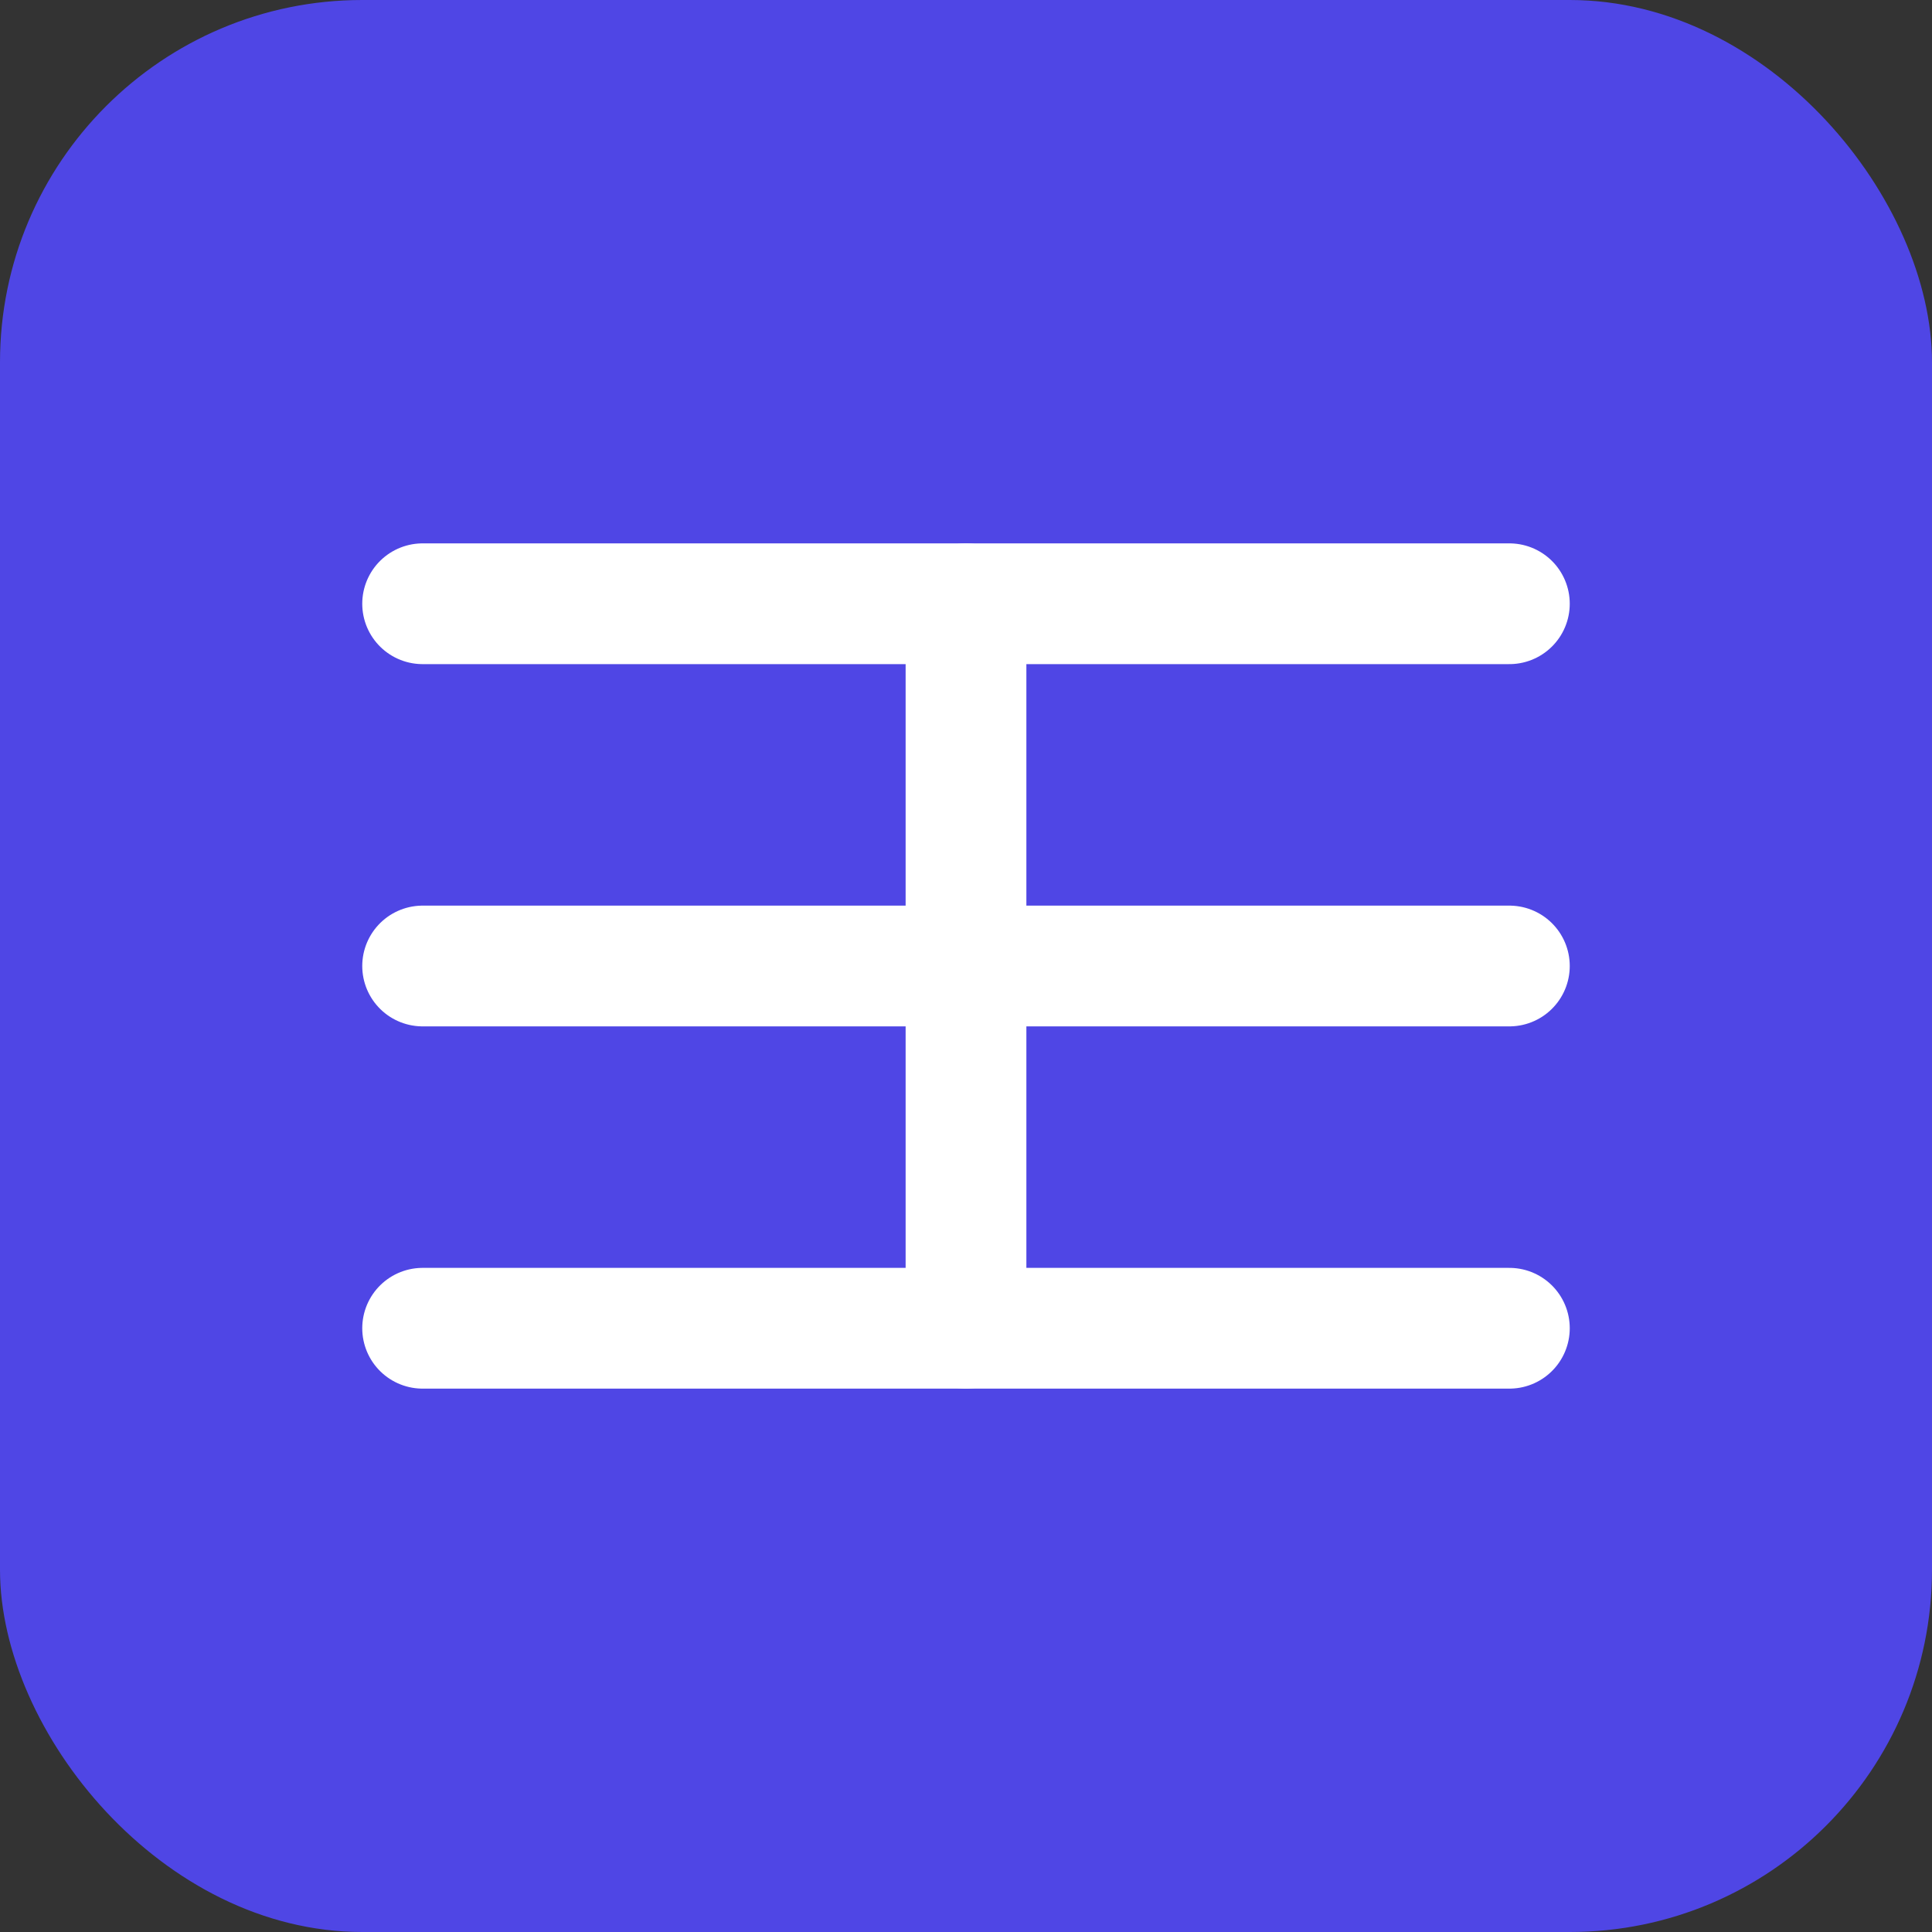
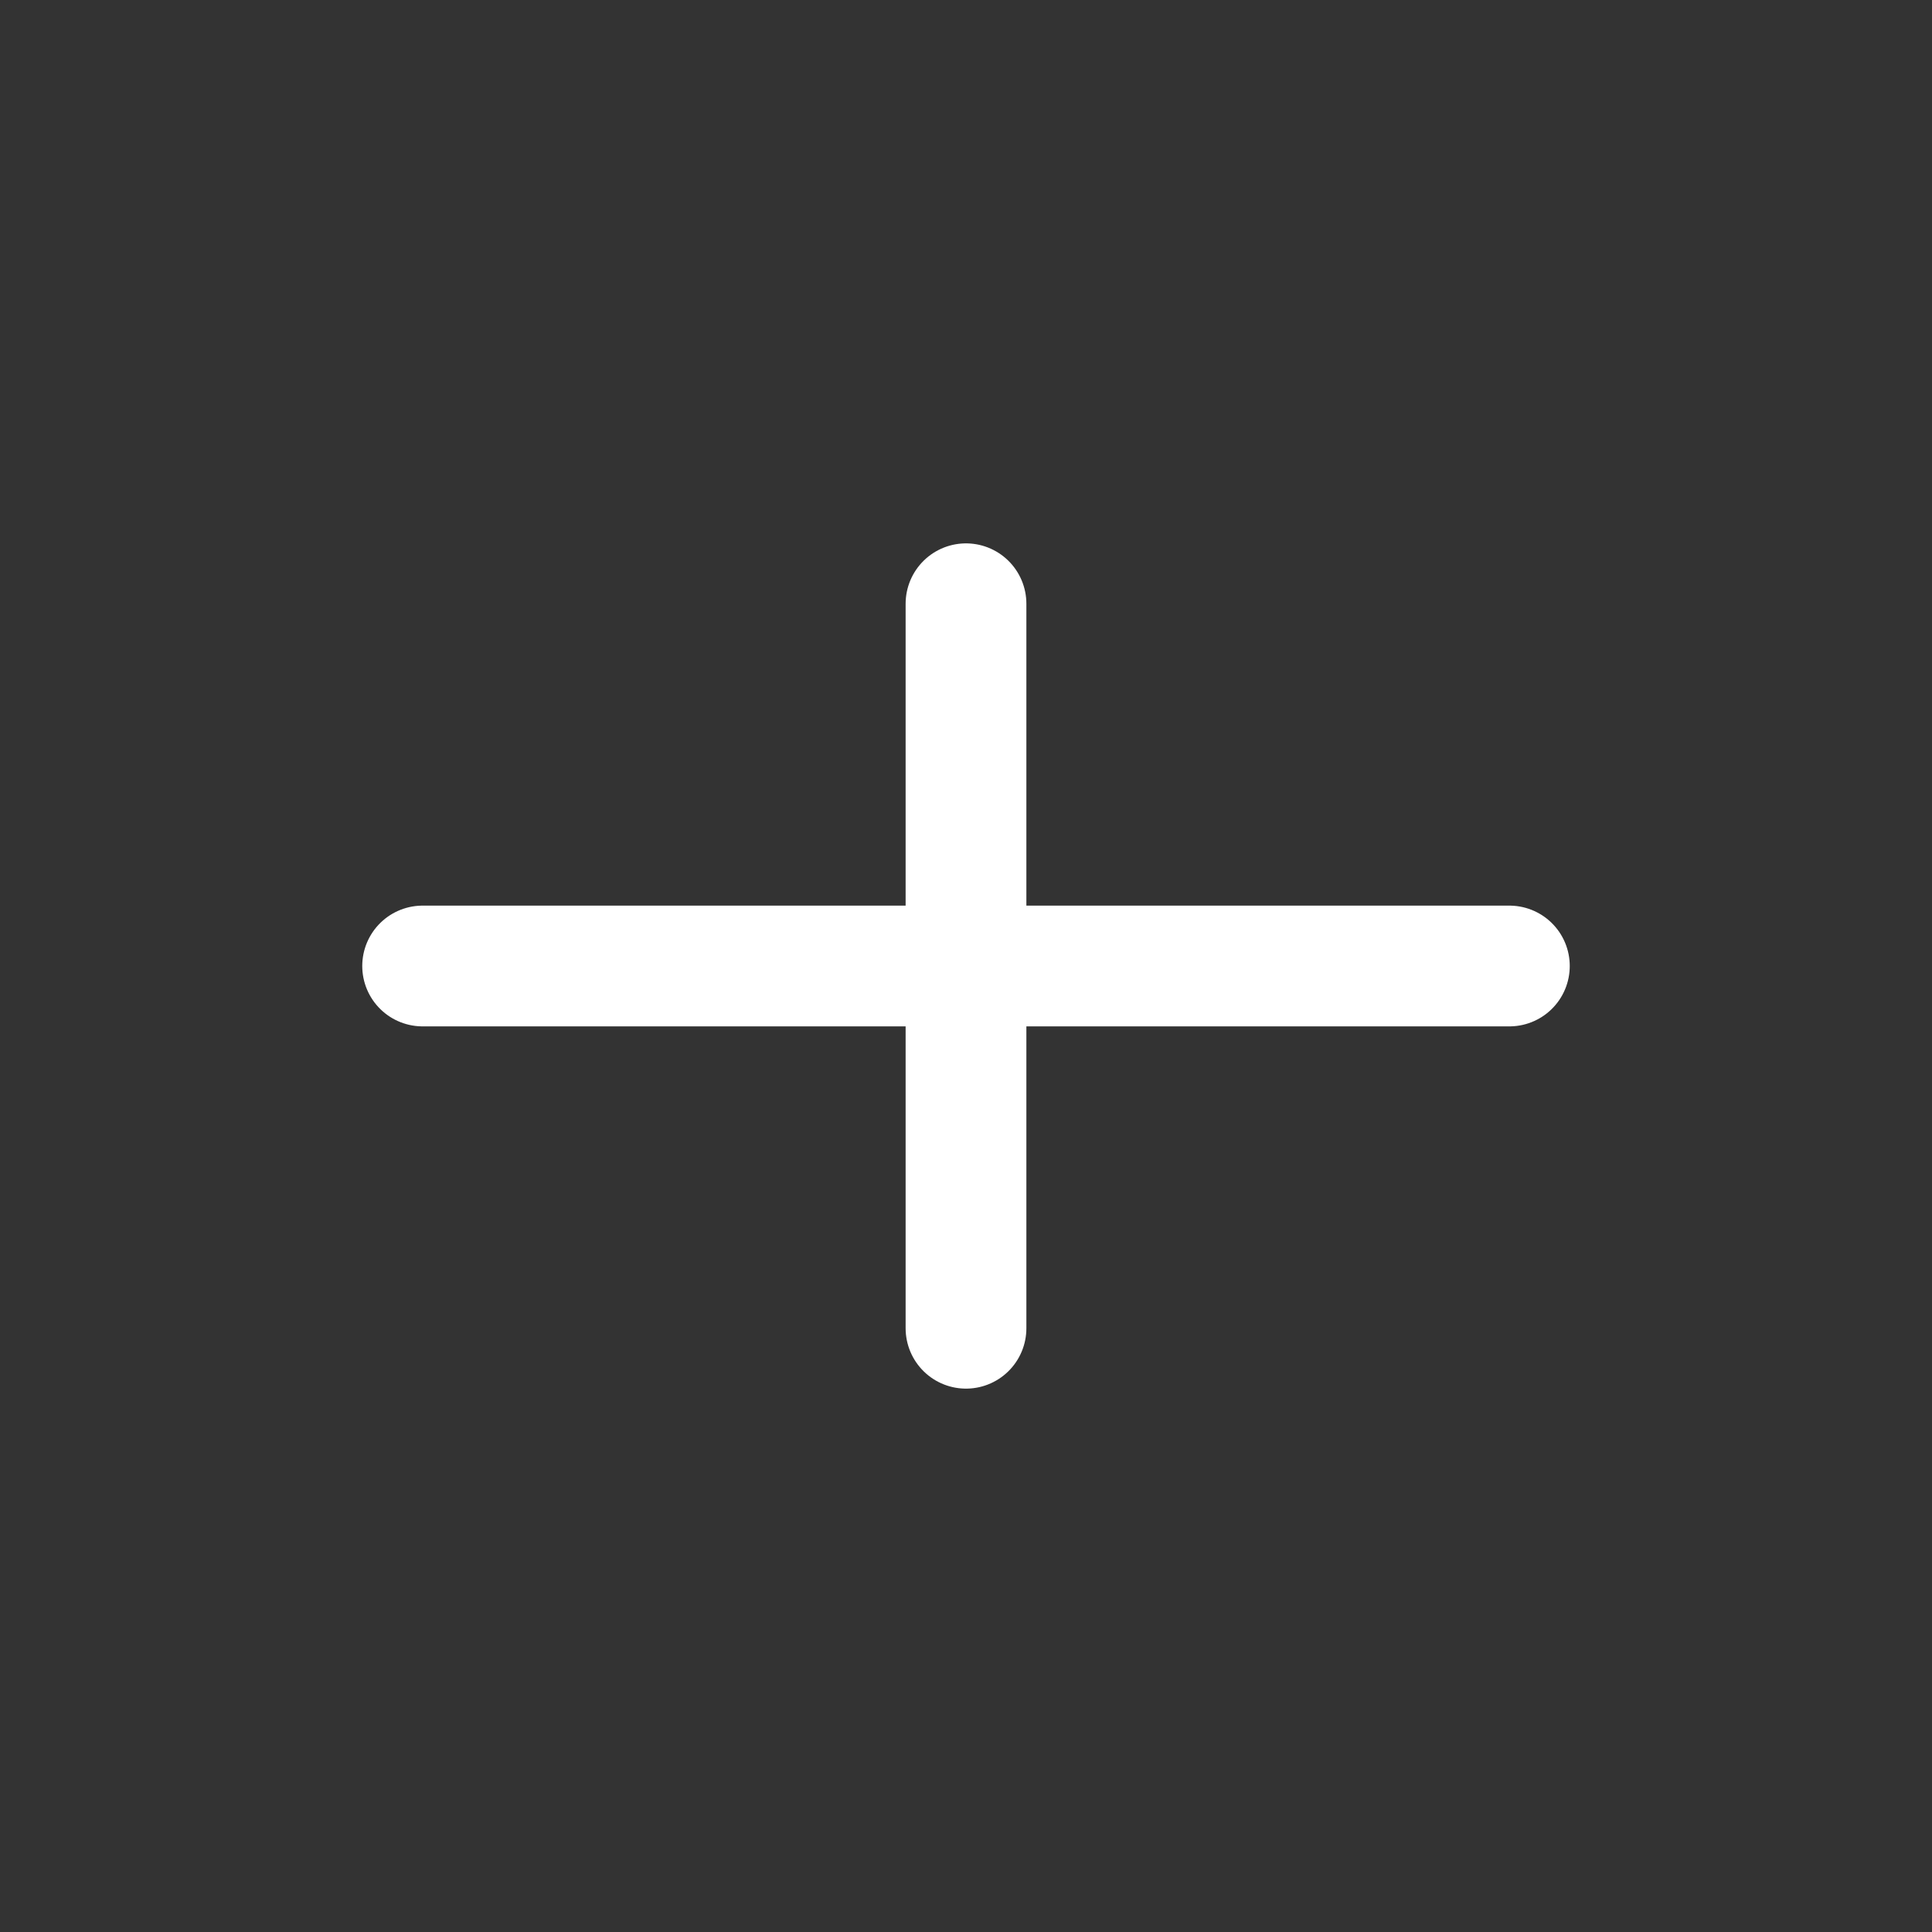
<svg xmlns="http://www.w3.org/2000/svg" width="32" height="32" viewBox="0 0 32 32" fill="none">
  <rect x="0" y="0" width="32" height="32" fill="#333333" stroke="none" />
-   <rect width="32" height="32" rx="6" fill="#4F46E5" />
-   <path d="M7 10H25" stroke="white" stroke-width="2" stroke-linecap="round" />
  <path d="M7 16H25" stroke="white" stroke-width="2" stroke-linecap="round" />
  <path d="M16 10V22" stroke="white" stroke-width="2" stroke-linecap="round" />
-   <path d="M7 22H25" stroke="white" stroke-width="2" stroke-linecap="round" />
</svg>